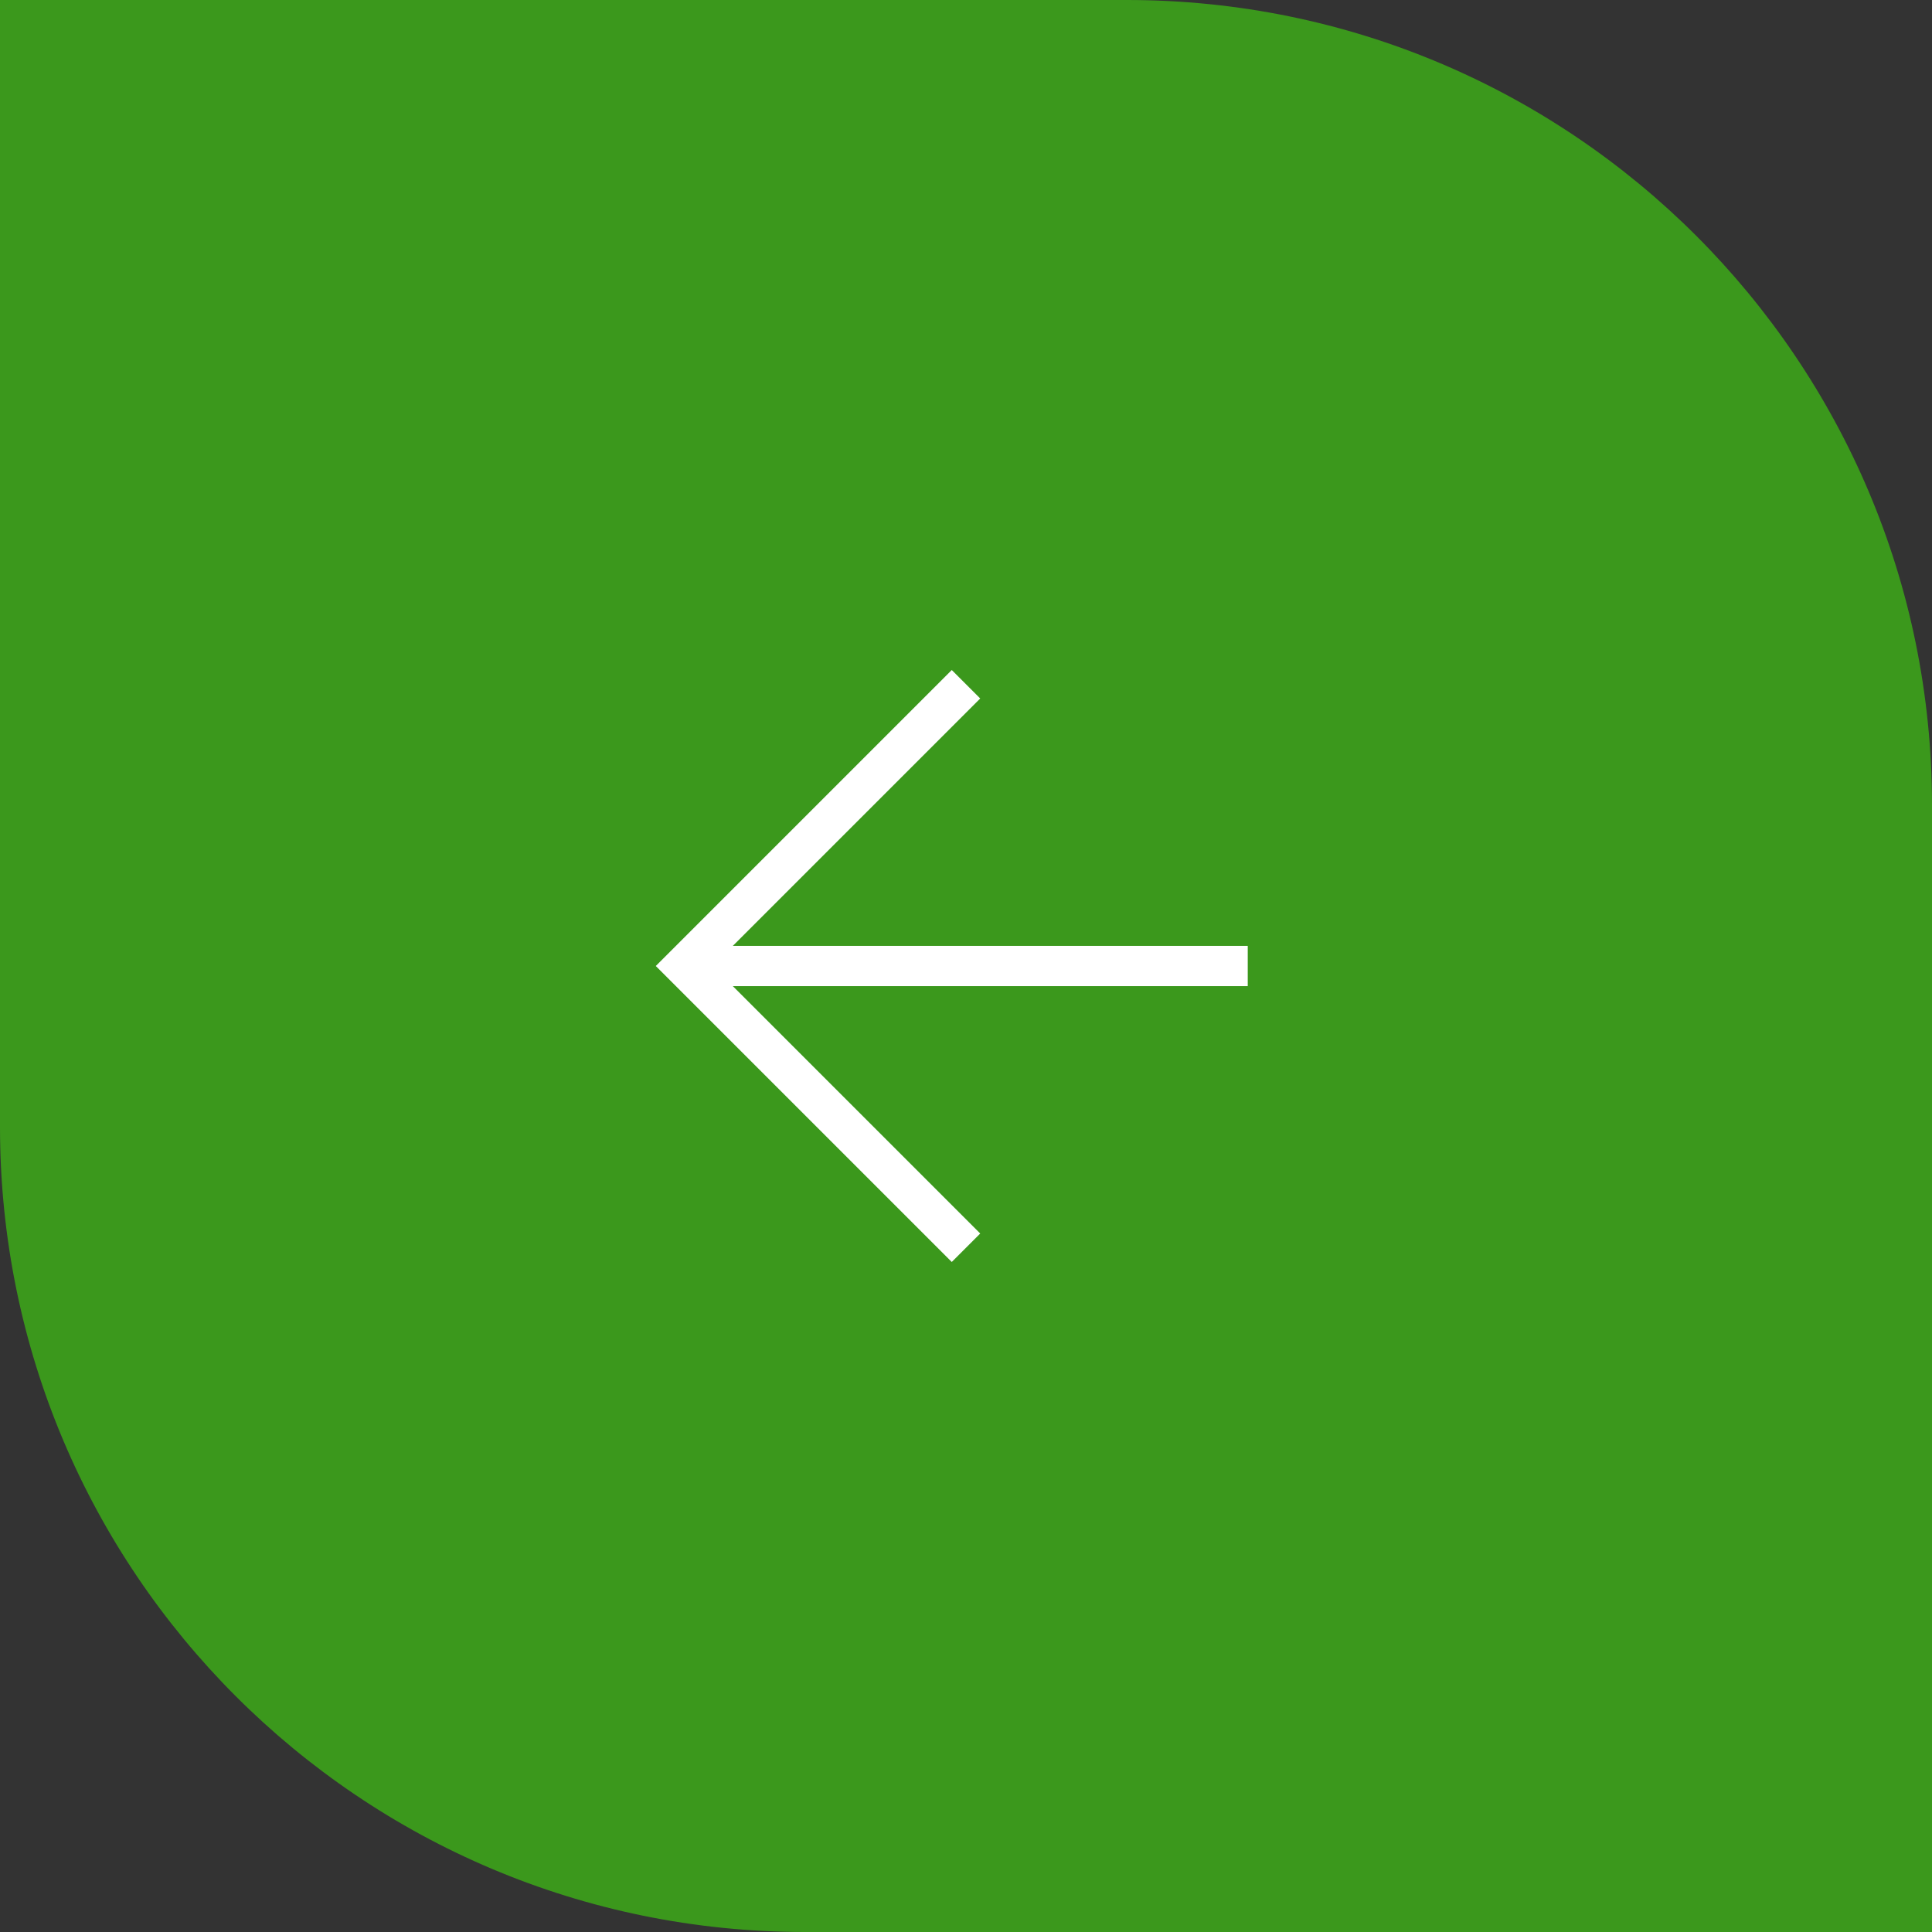
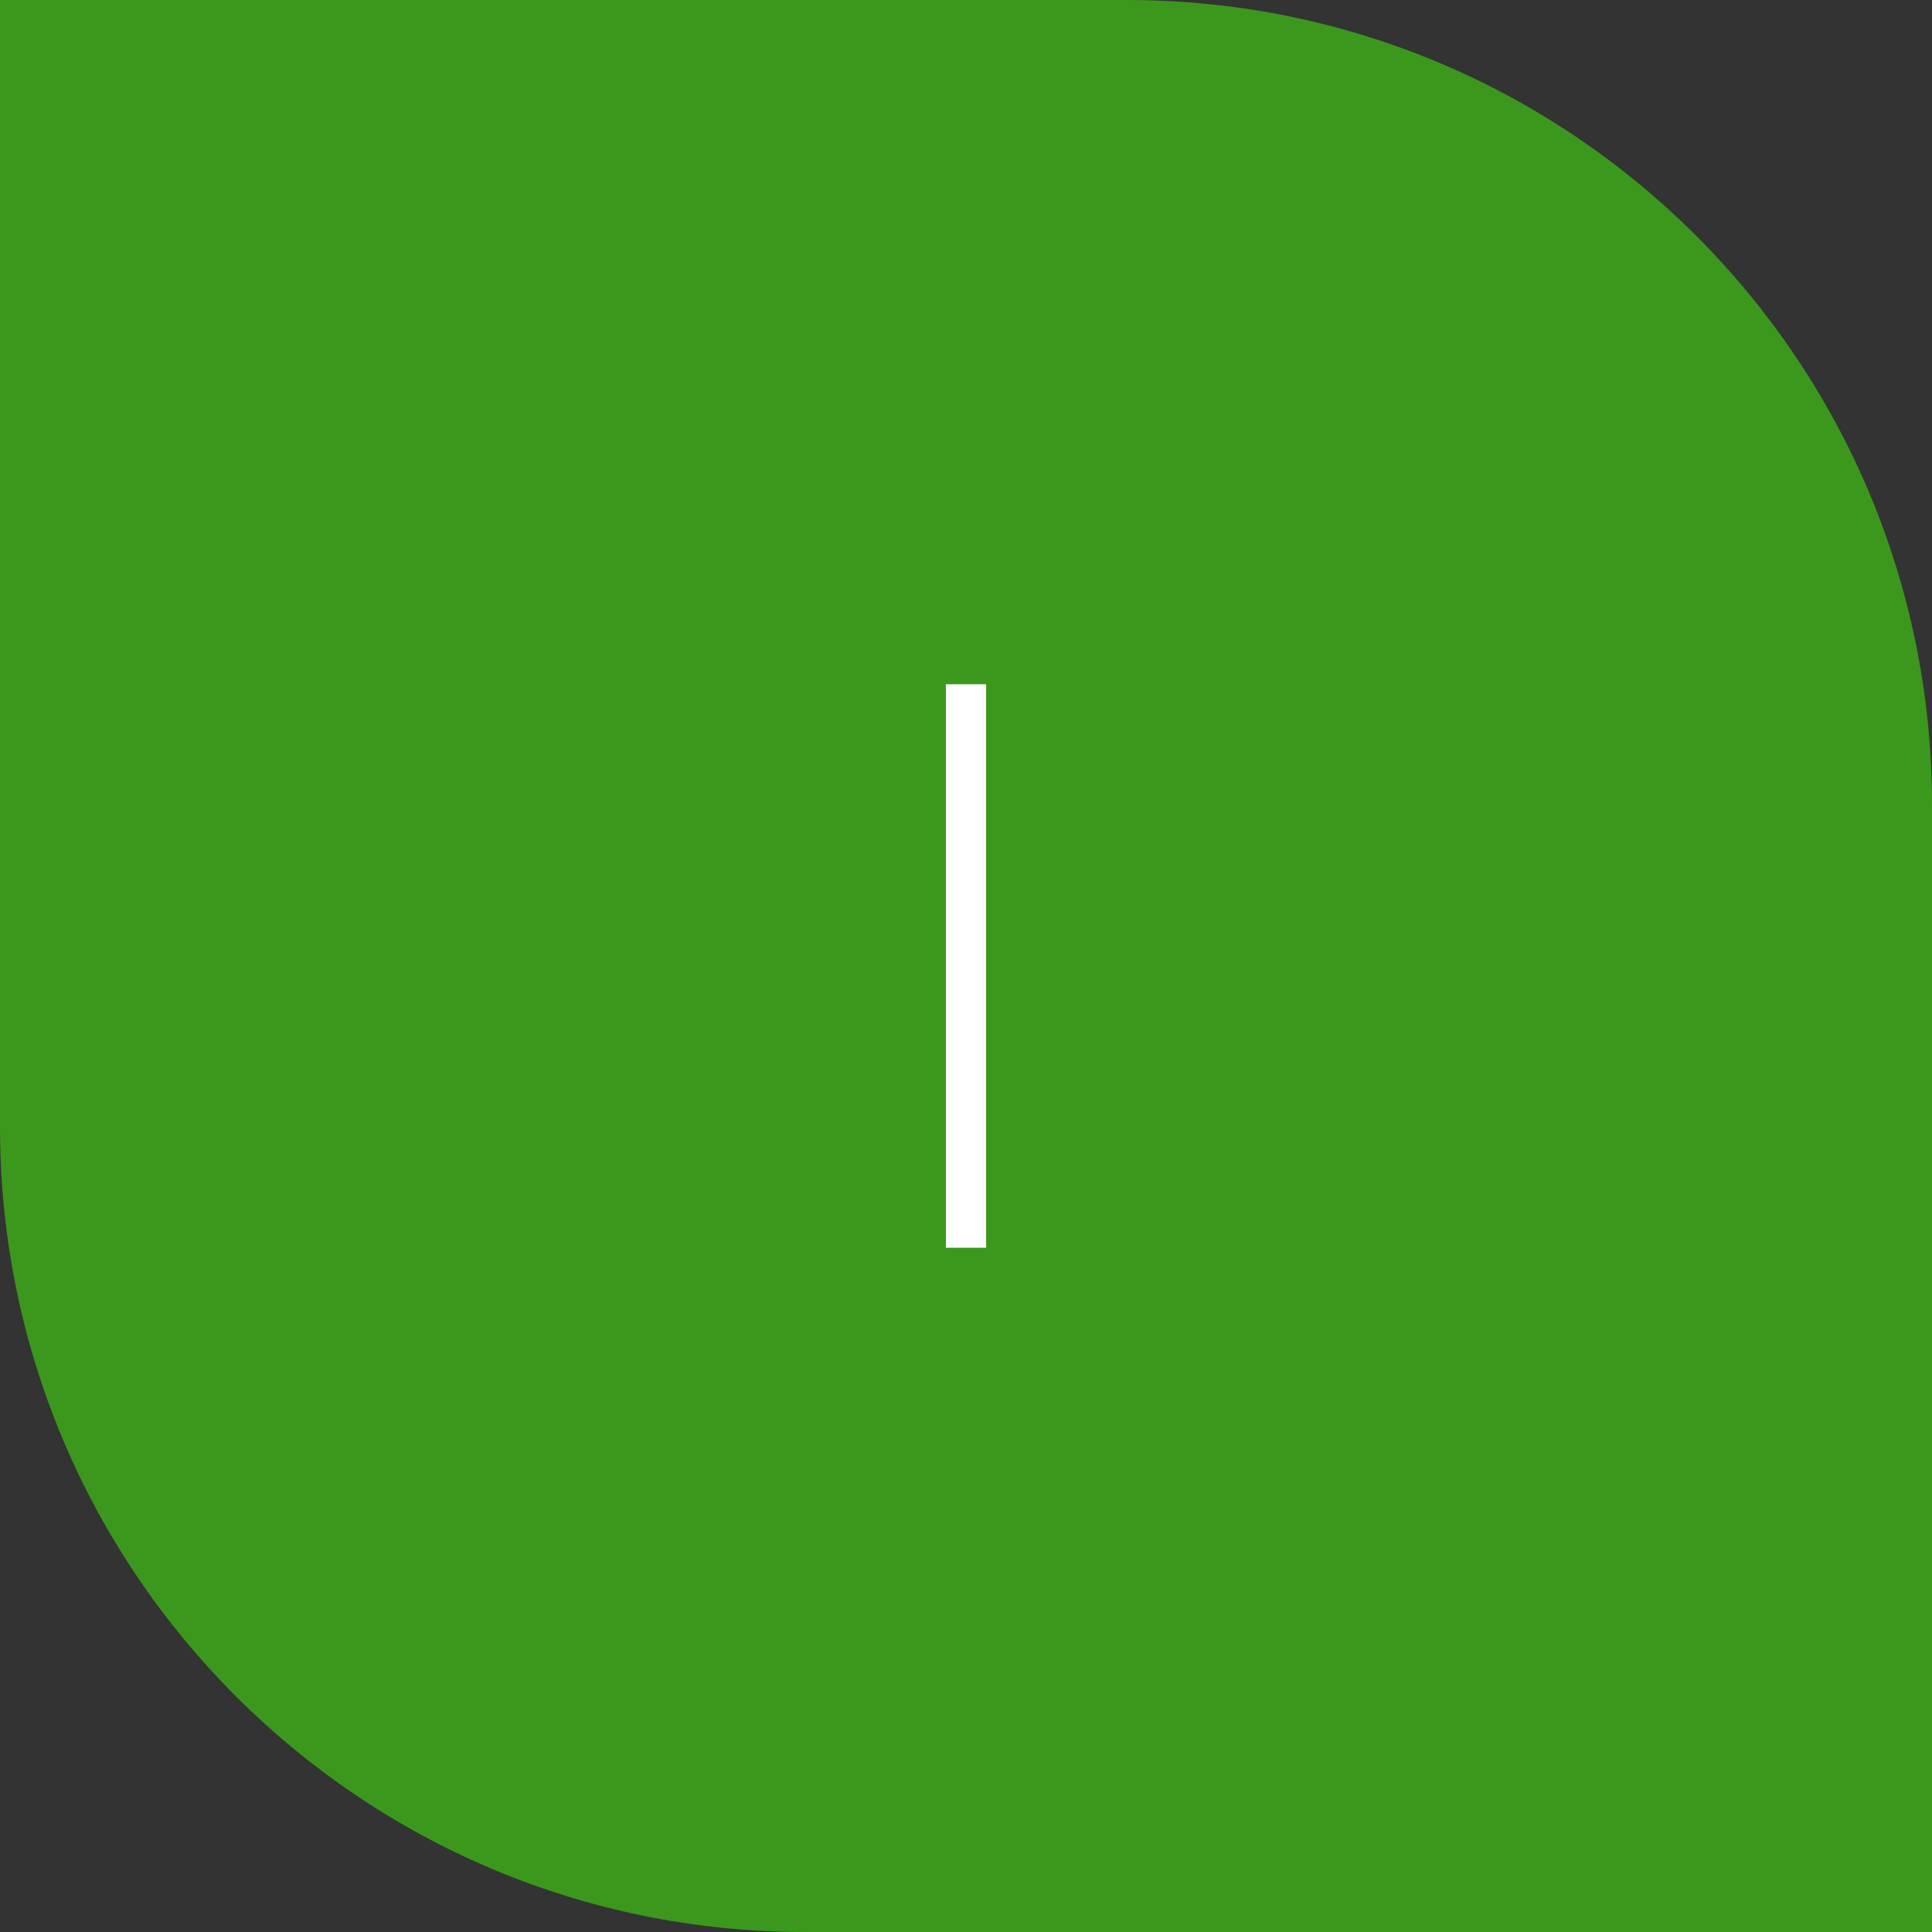
<svg xmlns="http://www.w3.org/2000/svg" width="48" height="48" viewBox="0 0 48 48" fill="none">
  <rect x="0" y="0" width="48" height="48" fill="#333333" stroke="none" />
  <path d="M0 0H28C39.046 0 48 8.954 48 20V48H20C8.954 48 0 39.046 0 28V0Z" fill="#3B981C" />
-   <path d="M31 24H17" stroke="white" />
-   <path d="M24 17L17 24L24 31" stroke="white" />
+   <path d="M24 17L24 31" stroke="white" />
</svg>